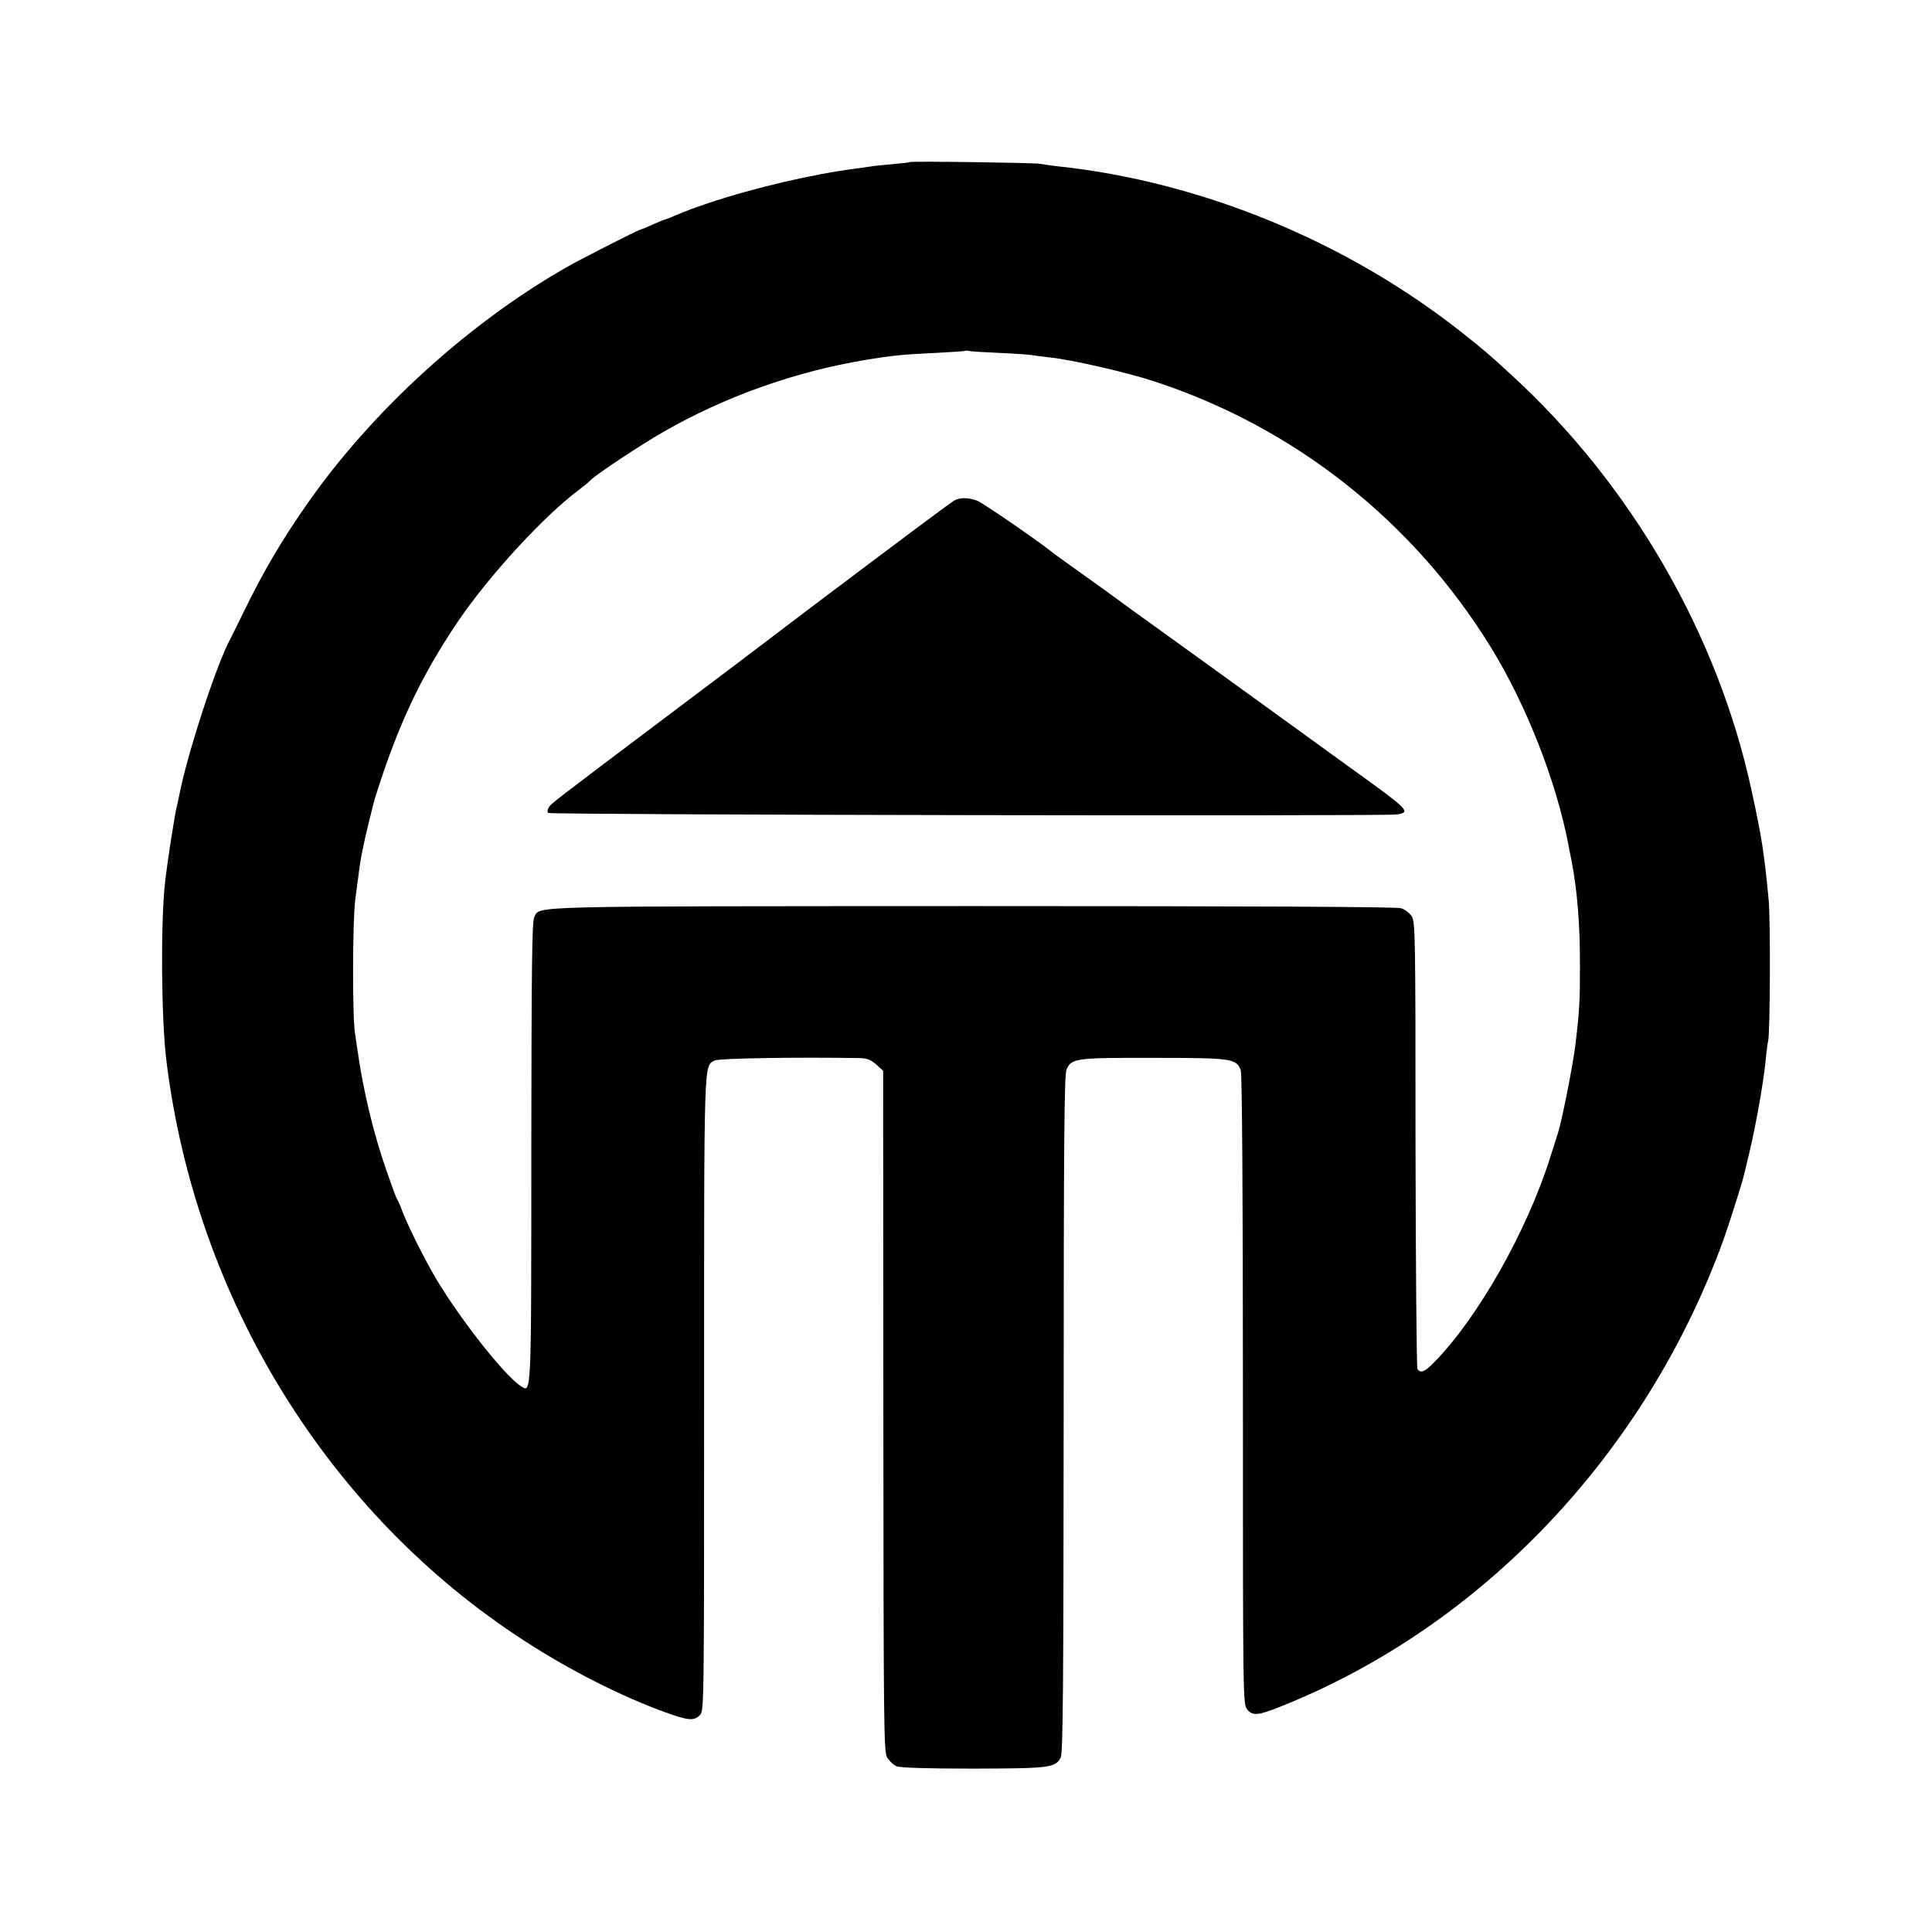
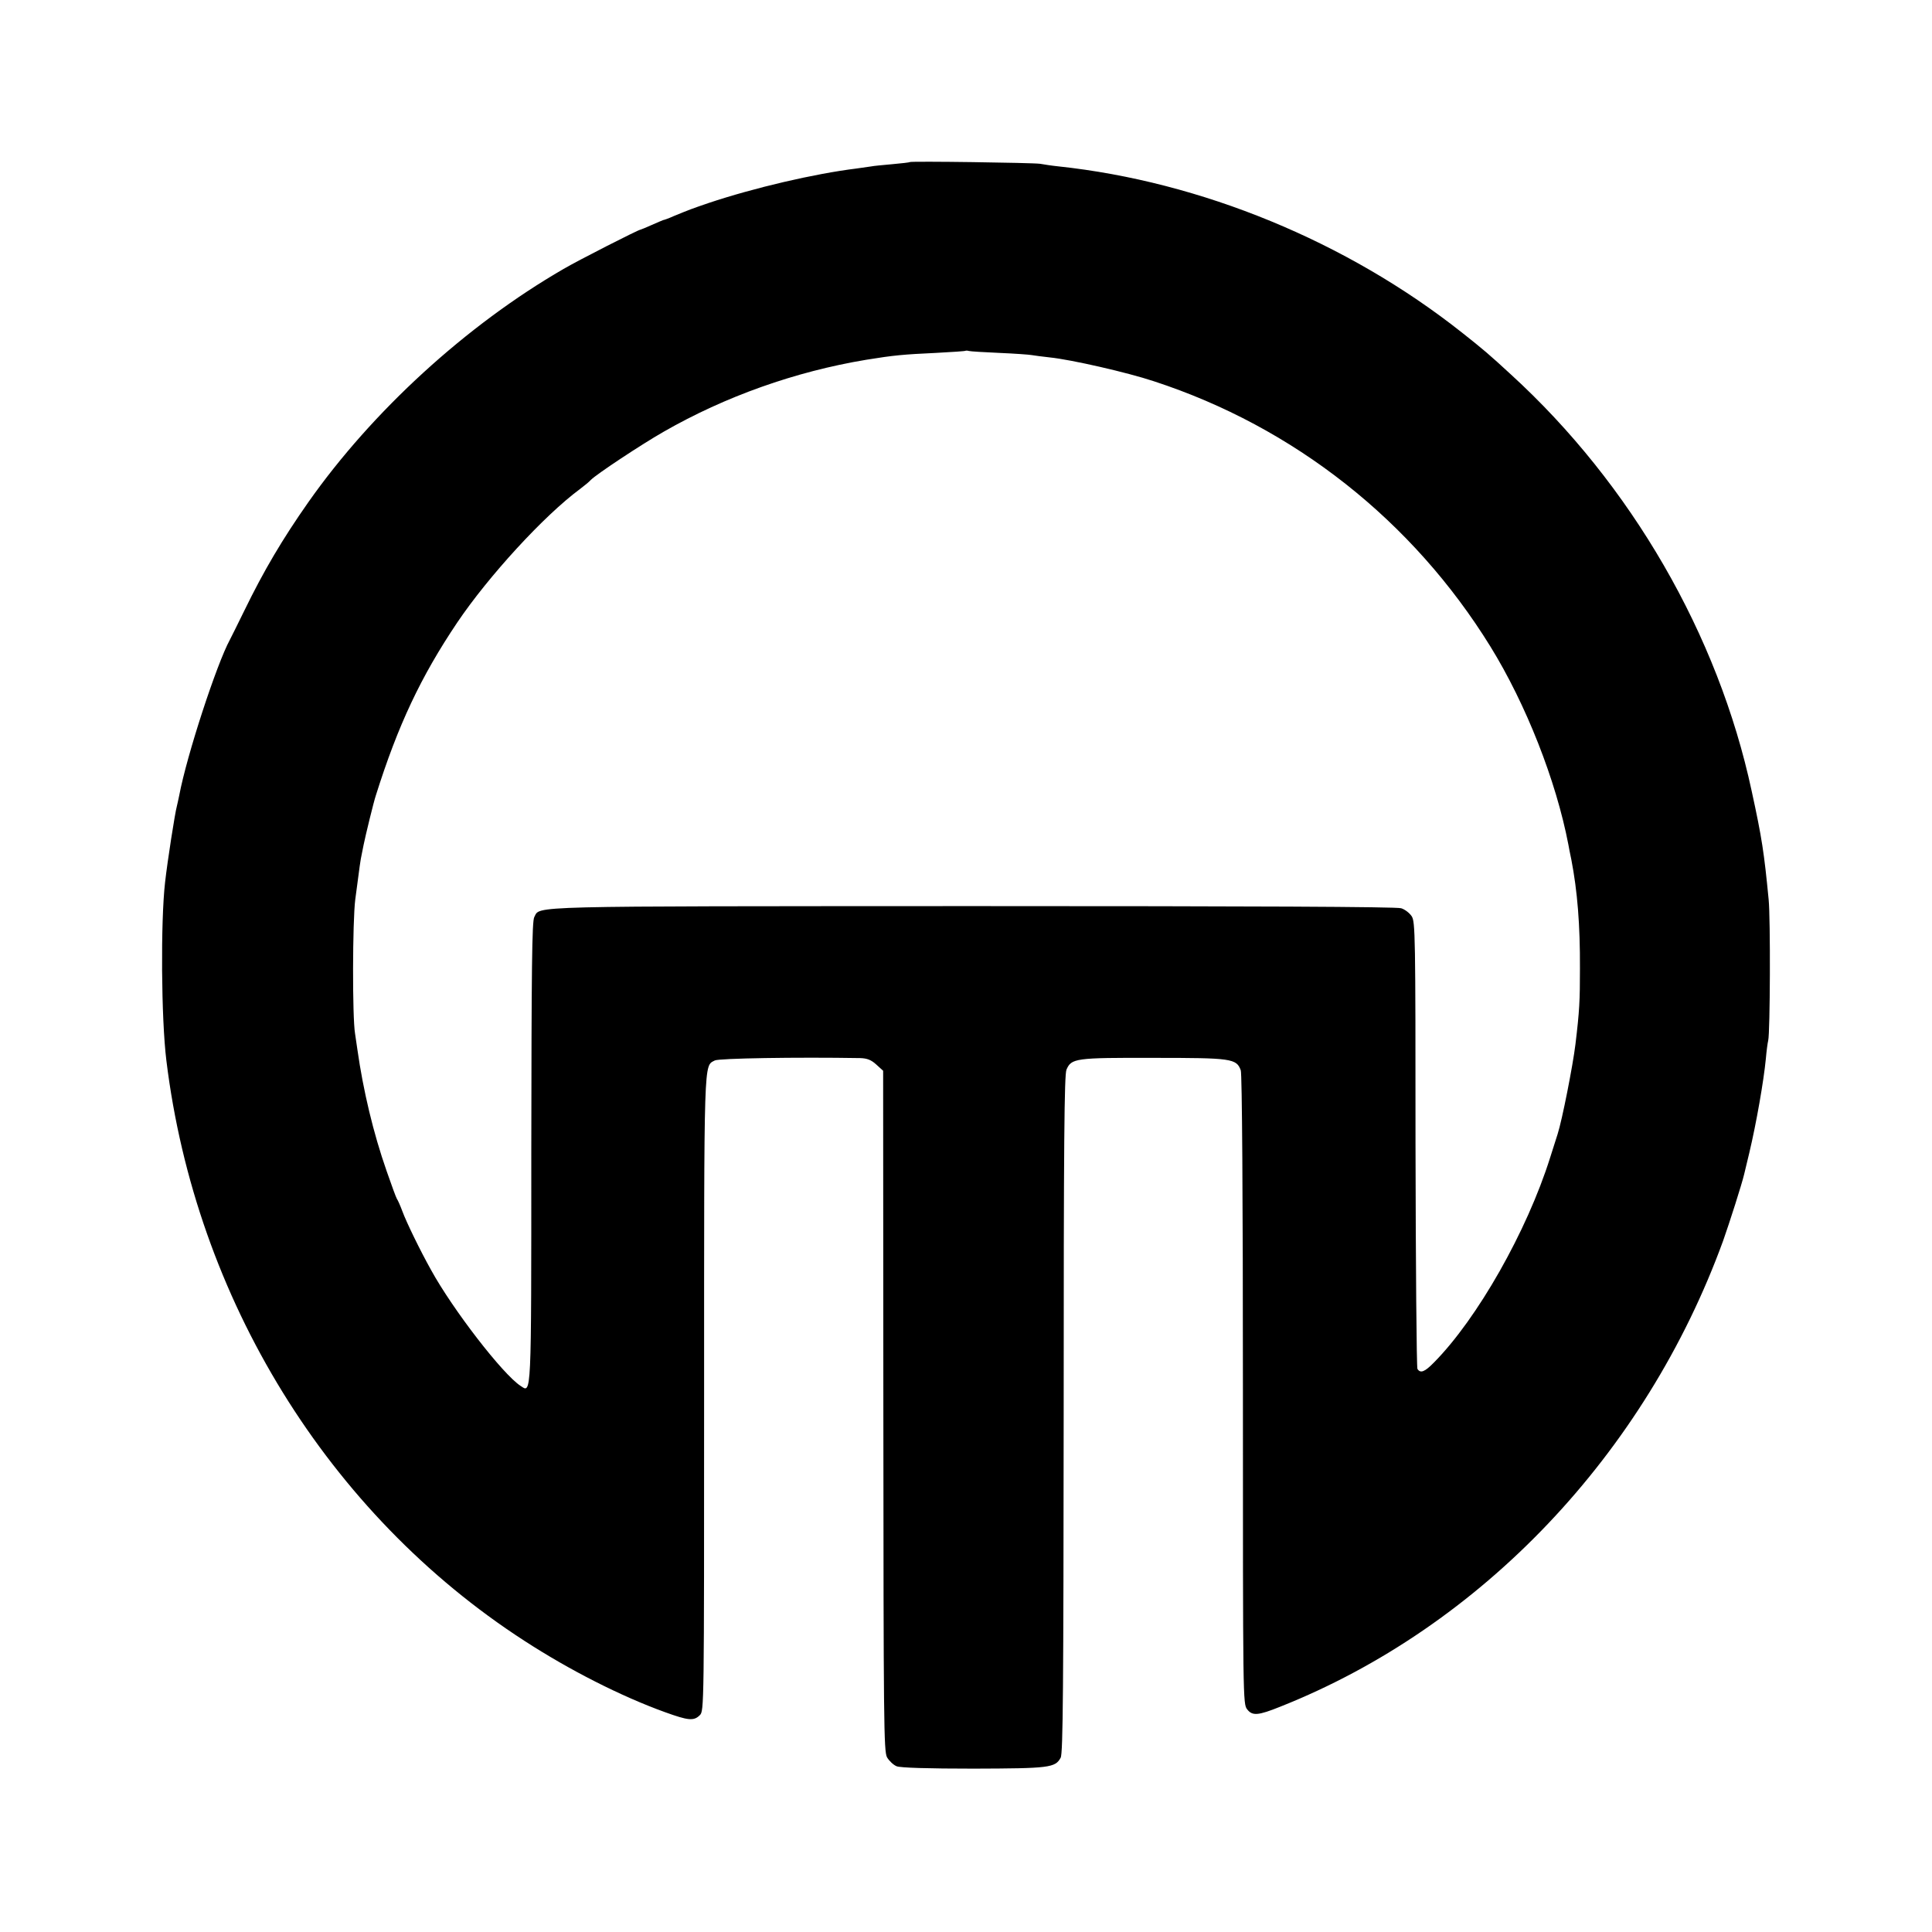
<svg xmlns="http://www.w3.org/2000/svg" version="1.0" width="900pt" height="900pt" viewBox="0 0 900 900" preserveAspectRatio="xMidYMid meet">
  <g transform="translate(0,900) scale(0.1,-0.1)" fill="#000000" stroke="none">
-     <path d="M4238 8245 c-2 -2 -39 -6 -83 -10 -44 -4 -87 -8 -95 -10 -8 -1 -40 -6 -70 -10 -195 -24 -478 -90 -690 -161 -79 -27 -89 -31 -160 -60 -24 -11 -47 -19 -50 -19 -3 -1 -27 -11 -54 -23 -27 -12 -51 -22 -53 -22 -9 0 -290 -143 -358 -183 -453 -262 -891 -663 -1189 -1087 -120 -171 -207 -318 -298 -505 -32 -66 -63 -127 -67 -135 -62 -114 -201 -539 -236 -725 -5 -22 -9 -44 -11 -50 -9 -32 -44 -257 -55 -355 -21 -184 -18 -635 6 -830 136 -1110 754 -2112 1667 -2703 211 -137 451 -259 656 -333 108 -39 134 -42 162 -14 20 20 20 33 20 1495 0 1589 -2 1527 50 1555 19 10 379 16 677 11 32 -1 51 -8 75 -30 l32 -29 1 -1583 c1 -1458 2 -1586 17 -1615 10 -17 30 -36 45 -42 18 -7 145 -11 358 -11 353 1 381 4 406 51 11 18 13 333 14 1598 0 1285 3 1581 13 1607 23 53 40 56 406 55 364 0 386 -3 406 -58 6 -16 10 -581 10 -1488 0 -1449 0 -1464 20 -1489 24 -31 51 -29 155 13 936 372 1700 1176 2062 2170 29 82 87 263 98 310 2 8 13 53 24 100 33 139 67 334 77 438 3 35 8 73 11 85 9 38 11 568 2 657 -21 217 -31 285 -79 505 -156 728 -562 1429 -1121 1940 -103 95 -128 116 -229 196 -536 424 -1215 703 -1880 774 -30 3 -68 9 -85 12 -33 5 -601 13 -607 8z m417 -889 c72 -3 139 -8 150 -10 11 -2 49 -7 85 -11 99 -10 362 -70 485 -111 653 -213 1206 -650 1568 -1236 166 -269 306 -625 363 -922 2 -12 8 -43 14 -71 28 -145 41 -303 40 -507 0 -151 -2 -195 -21 -353 -12 -99 -62 -353 -83 -418 -7 -23 -23 -73 -35 -110 -108 -343 -339 -750 -541 -954 -43 -44 -63 -52 -77 -30 -4 6 -8 478 -9 1047 0 975 -1 1037 -18 1062 -10 15 -32 32 -49 37 -21 7 -694 10 -1997 10 -2111 -1 -2012 2 -2041 -51 -11 -18 -13 -239 -14 -1094 0 -1159 1 -1124 -50 -1090 -83 54 -316 356 -417 540 -52 93 -115 223 -133 272 -10 27 -22 54 -26 59 -4 6 -25 64 -48 130 -62 177 -109 375 -136 565 -4 25 -9 59 -11 75 -13 75 -12 524 1 625 21 160 24 183 30 210 3 14 7 34 9 45 8 40 47 201 57 230 103 327 209 552 379 805 145 215 404 498 572 622 20 15 43 34 50 42 28 28 235 165 340 225 286 164 612 280 943 335 129 21 174 25 325 32 74 4 137 8 138 10 2 1 9 1 15 -1 7 -2 71 -6 142 -9z" />
-     <path d="M4445 6668 c-18 -10 -239 -175 -665 -496 -91 -69 -178 -135 -195 -148 -16 -13 -226 -171 -465 -351 -558 -420 -551 -415 -564 -435 -6 -9 -7 -21 -2 -25 8 -9 3900 -16 3954 -7 67 11 57 20 -228 225 -85 62 -234 169 -330 239 -96 69 -305 221 -465 336 -159 114 -294 212 -300 217 -5 4 -66 48 -135 97 -69 49 -129 93 -135 97 -61 51 -338 242 -364 251 -42 15 -80 15 -106 0z" />
+     <path d="M4238 8245 c-2 -2 -39 -6 -83 -10 -44 -4 -87 -8 -95 -10 -8 -1 -40 -6 -70 -10 -195 -24 -478 -90 -690 -161 -79 -27 -89 -31 -160 -60 -24 -11 -47 -19 -50 -19 -3 -1 -27 -11 -54 -23 -27 -12 -51 -22 -53 -22 -9 0 -290 -143 -358 -183 -453 -262 -891 -663 -1189 -1087 -120 -171 -207 -318 -298 -505 -32 -66 -63 -127 -67 -135 -62 -114 -201 -539 -236 -725 -5 -22 -9 -44 -11 -50 -9 -32 -44 -257 -55 -355 -21 -184 -18 -635 6 -830 136 -1110 754 -2112 1667 -2703 211 -137 451 -259 656 -333 108 -39 134 -42 162 -14 20 20 20 33 20 1495 0 1589 -2 1527 50 1555 19 10 379 16 677 11 32 -1 51 -8 75 -30 l32 -29 1 -1583 c1 -1458 2 -1586 17 -1615 10 -17 30 -36 45 -42 18 -7 145 -11 358 -11 353 1 381 4 406 51 11 18 13 333 14 1598 0 1285 3 1581 13 1607 23 53 40 56 406 55 364 0 386 -3 406 -58 6 -16 10 -581 10 -1488 0 -1449 0 -1464 20 -1489 24 -31 51 -29 155 13 936 372 1700 1176 2062 2170 29 82 87 263 98 310 2 8 13 53 24 100 33 139 67 334 77 438 3 35 8 73 11 85 9 38 11 568 2 657 -21 217 -31 285 -79 505 -156 728 -562 1429 -1121 1940 -103 95 -128 116 -229 196 -536 424 -1215 703 -1880 774 -30 3 -68 9 -85 12 -33 5 -601 13 -607 8m417 -889 c72 -3 139 -8 150 -10 11 -2 49 -7 85 -11 99 -10 362 -70 485 -111 653 -213 1206 -650 1568 -1236 166 -269 306 -625 363 -922 2 -12 8 -43 14 -71 28 -145 41 -303 40 -507 0 -151 -2 -195 -21 -353 -12 -99 -62 -353 -83 -418 -7 -23 -23 -73 -35 -110 -108 -343 -339 -750 -541 -954 -43 -44 -63 -52 -77 -30 -4 6 -8 478 -9 1047 0 975 -1 1037 -18 1062 -10 15 -32 32 -49 37 -21 7 -694 10 -1997 10 -2111 -1 -2012 2 -2041 -51 -11 -18 -13 -239 -14 -1094 0 -1159 1 -1124 -50 -1090 -83 54 -316 356 -417 540 -52 93 -115 223 -133 272 -10 27 -22 54 -26 59 -4 6 -25 64 -48 130 -62 177 -109 375 -136 565 -4 25 -9 59 -11 75 -13 75 -12 524 1 625 21 160 24 183 30 210 3 14 7 34 9 45 8 40 47 201 57 230 103 327 209 552 379 805 145 215 404 498 572 622 20 15 43 34 50 42 28 28 235 165 340 225 286 164 612 280 943 335 129 21 174 25 325 32 74 4 137 8 138 10 2 1 9 1 15 -1 7 -2 71 -6 142 -9z" />
  </g>
</svg>